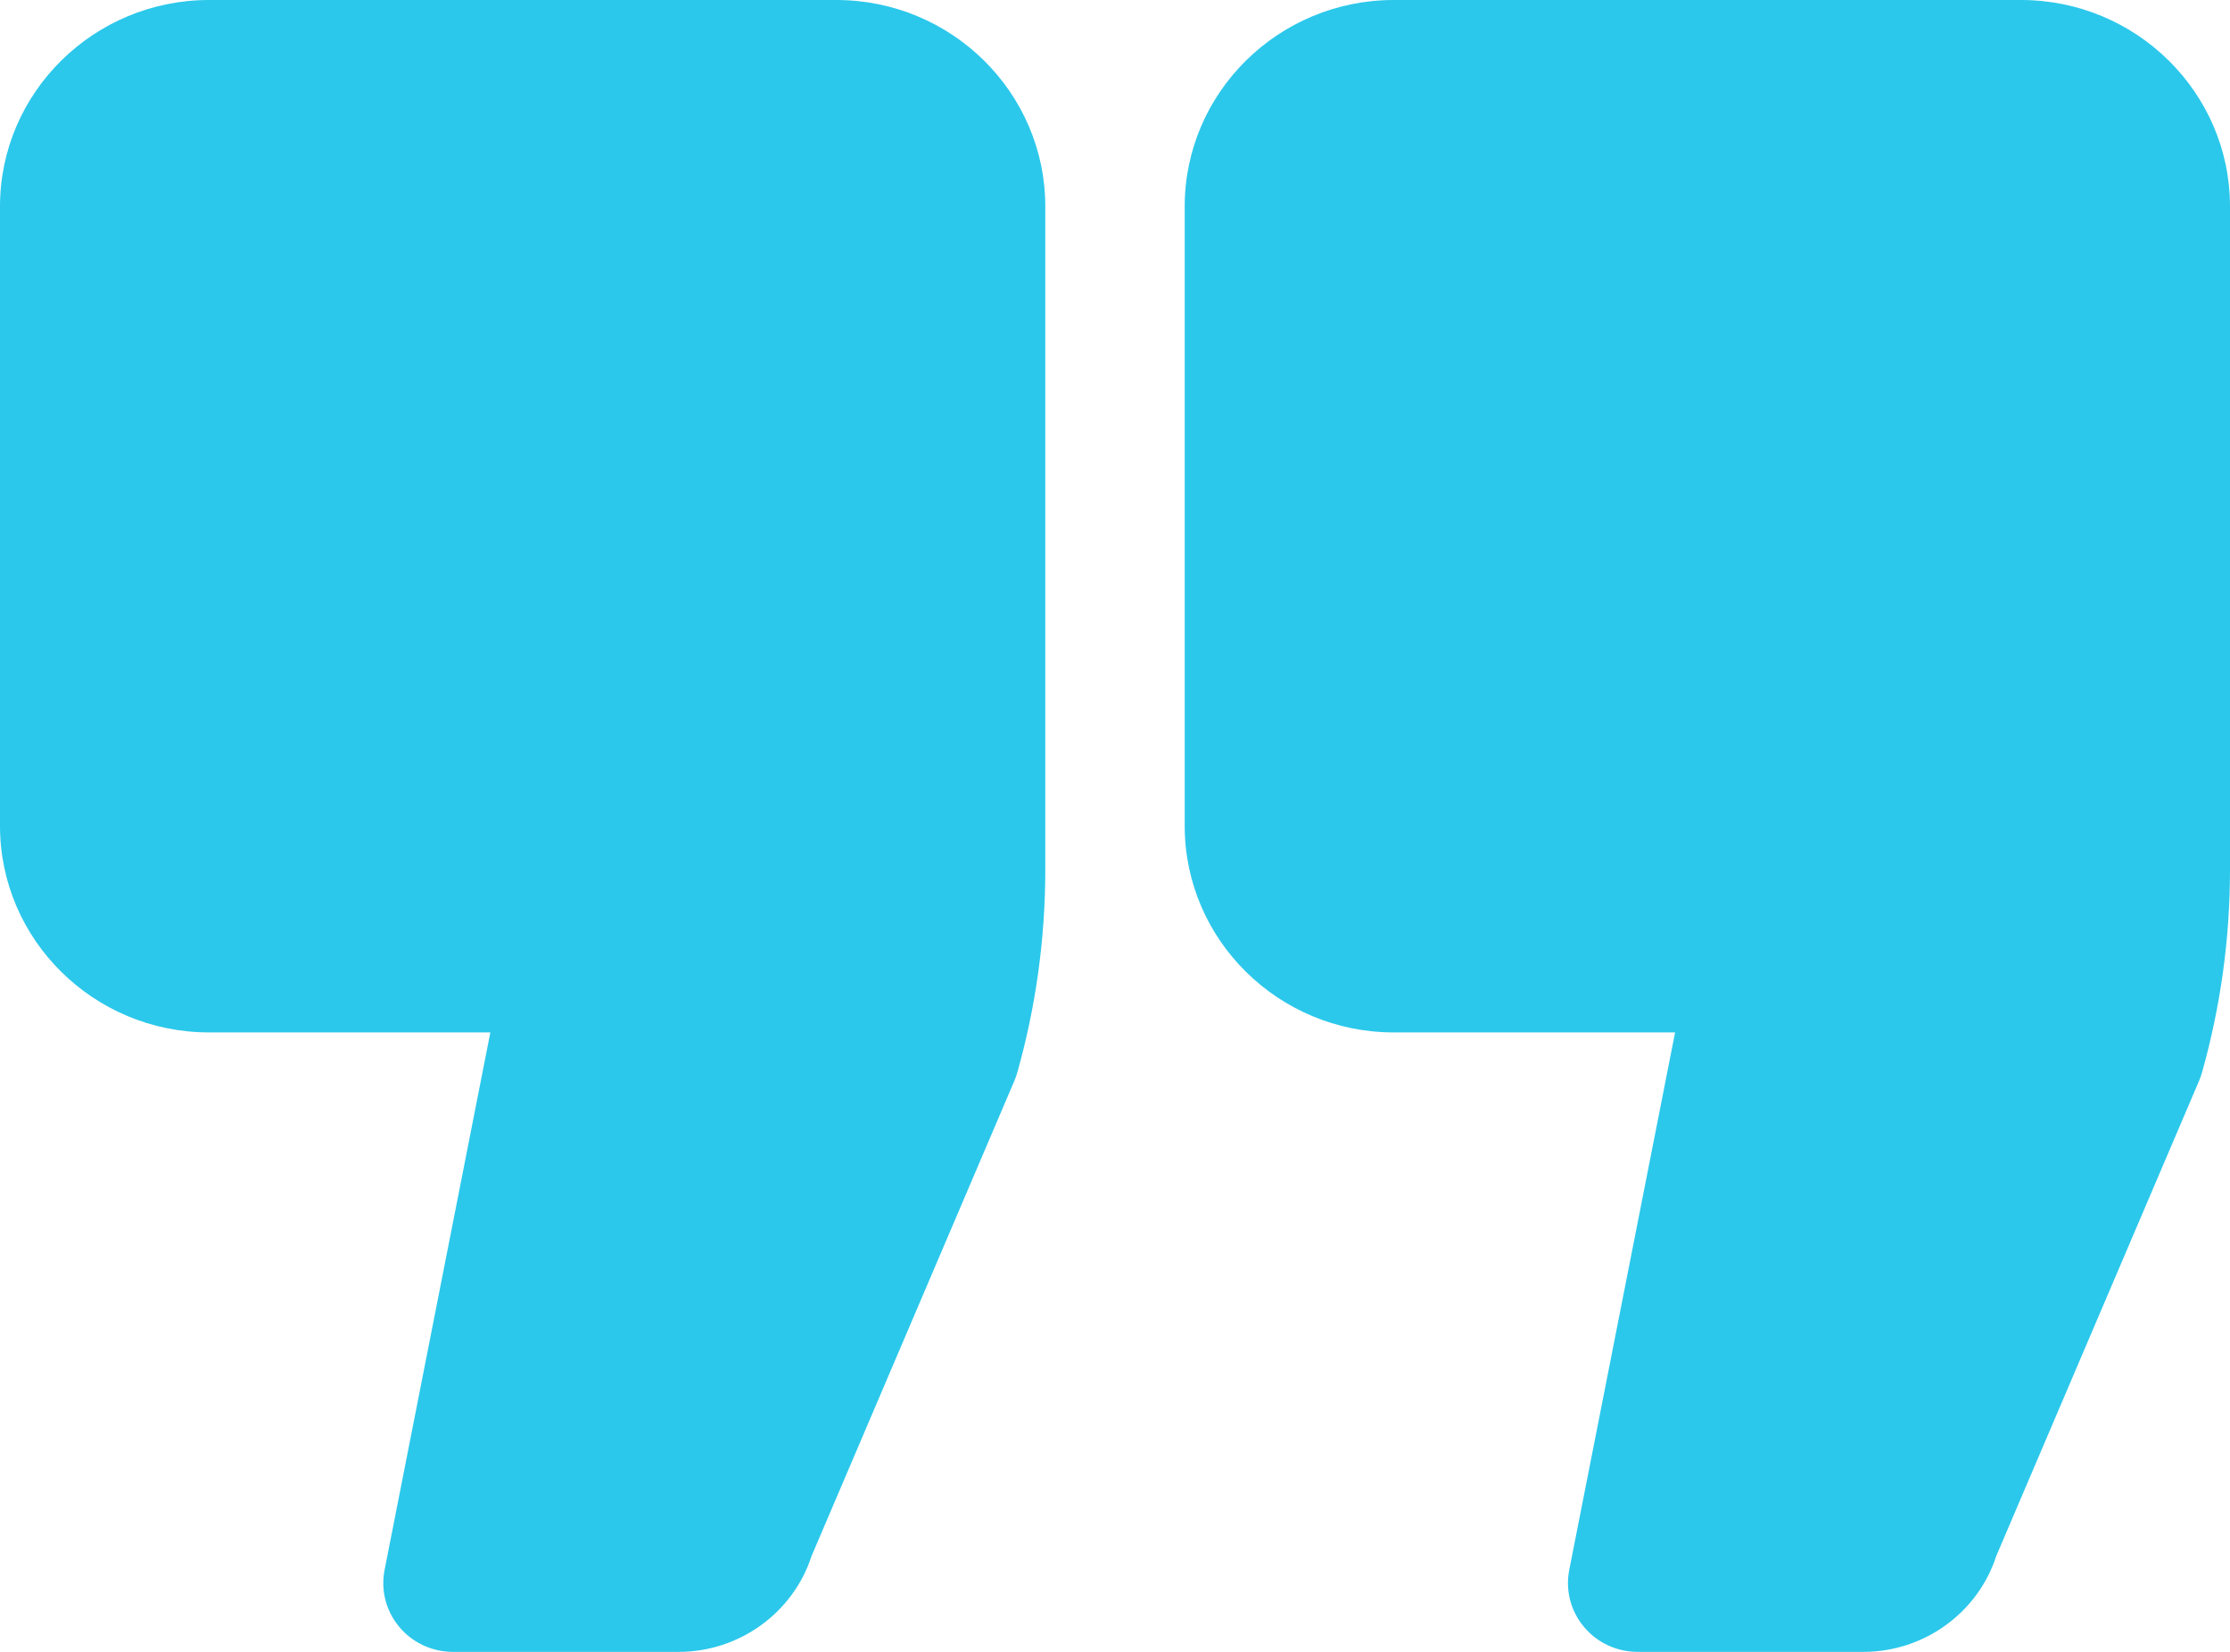
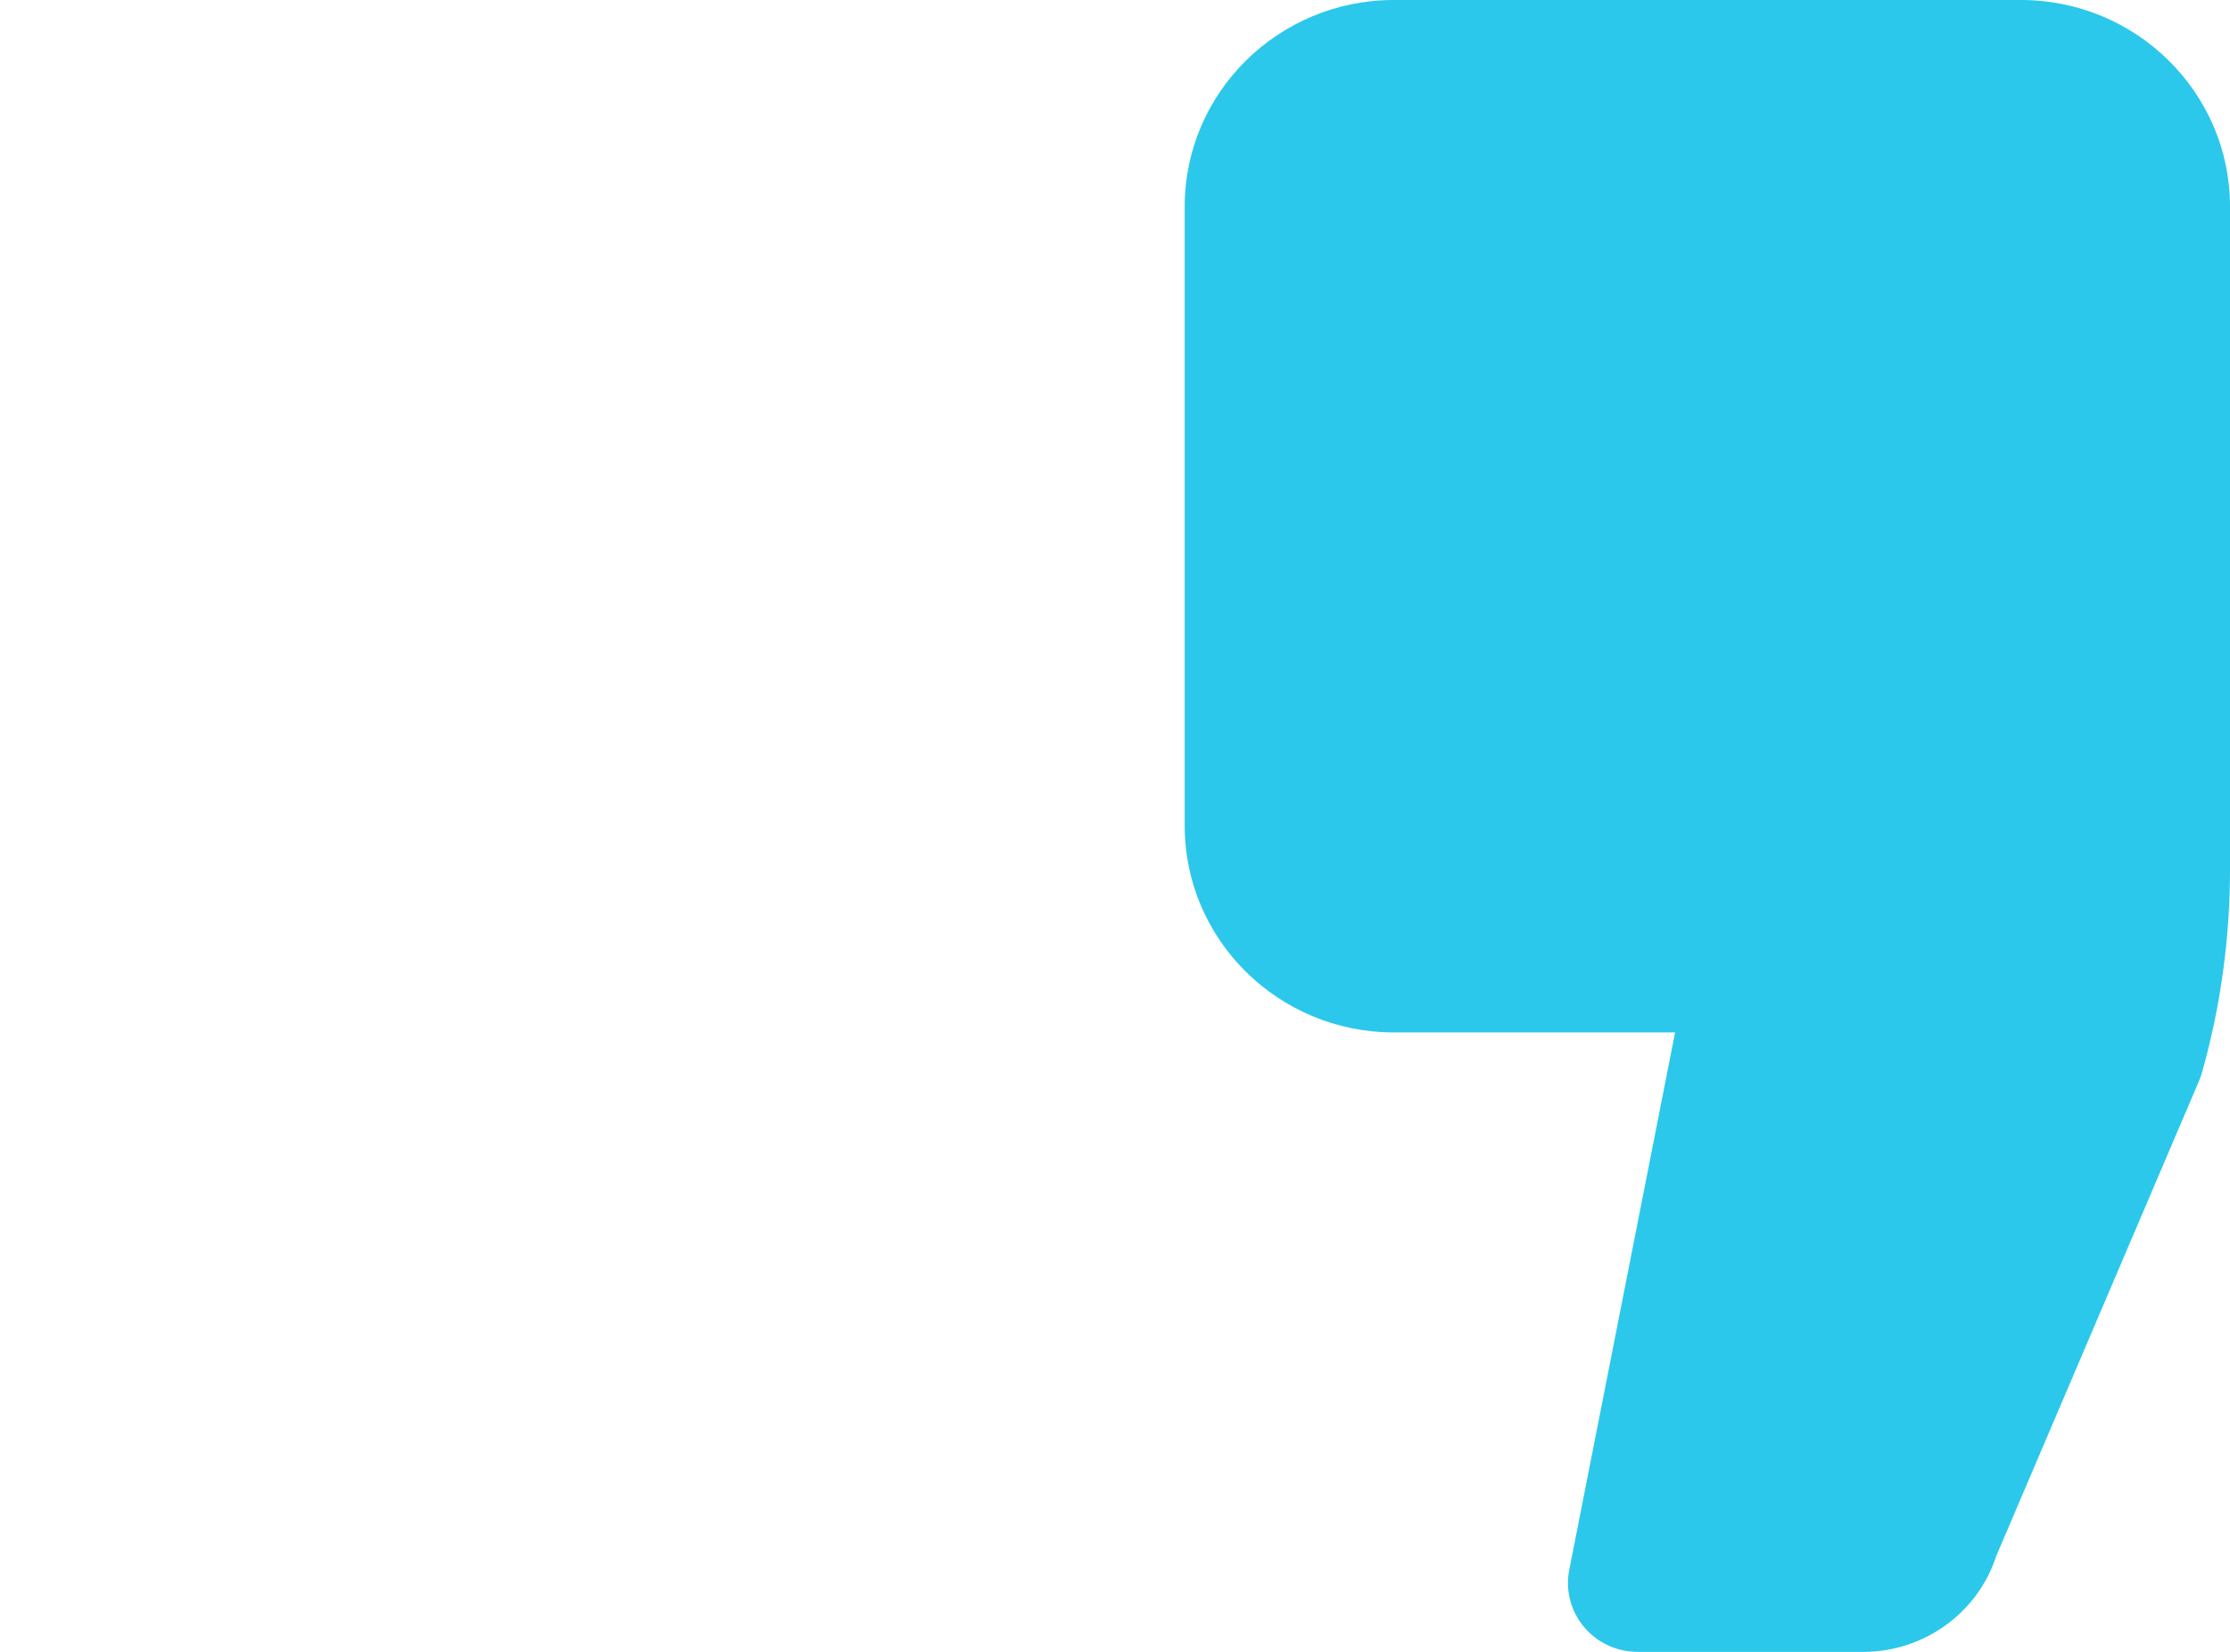
<svg xmlns="http://www.w3.org/2000/svg" width="54" height="40" viewBox="0 0 54 40" fill="none">
-   <path d="M20.25 0H5.062C2.271 0 0 2.243 0 5V20C0 22.757 2.271 25 5.062 25H11.874L9.313 38.015C9.216 38.504 9.346 39.01 9.667 39.394C9.987 39.778 10.464 40 10.969 40H16.436C17.903 40 19.208 39.052 19.652 37.679L24.564 26.17C24.592 26.104 24.616 26.037 24.635 25.968C25.085 24.372 25.312 22.721 25.312 21.061V5C25.312 2.243 23.042 0 20.25 0Z" fill="#2BC8EB" />
  <path d="M48.938 0H33.75C30.959 0 28.688 2.243 28.688 5V20C28.688 22.757 30.959 25 33.75 25H40.563L38 38.015C37.903 38.504 38.033 39.01 38.355 39.394C38.674 39.778 39.152 40 39.657 40H45.124C46.593 40 47.896 39.052 48.34 37.678L53.252 26.17C53.28 26.104 53.303 26.037 53.323 25.968C53.773 24.37 54 22.719 54 21.061V5C54 2.243 51.729 0 48.938 0Z" fill="#2BC8EB" />
</svg>